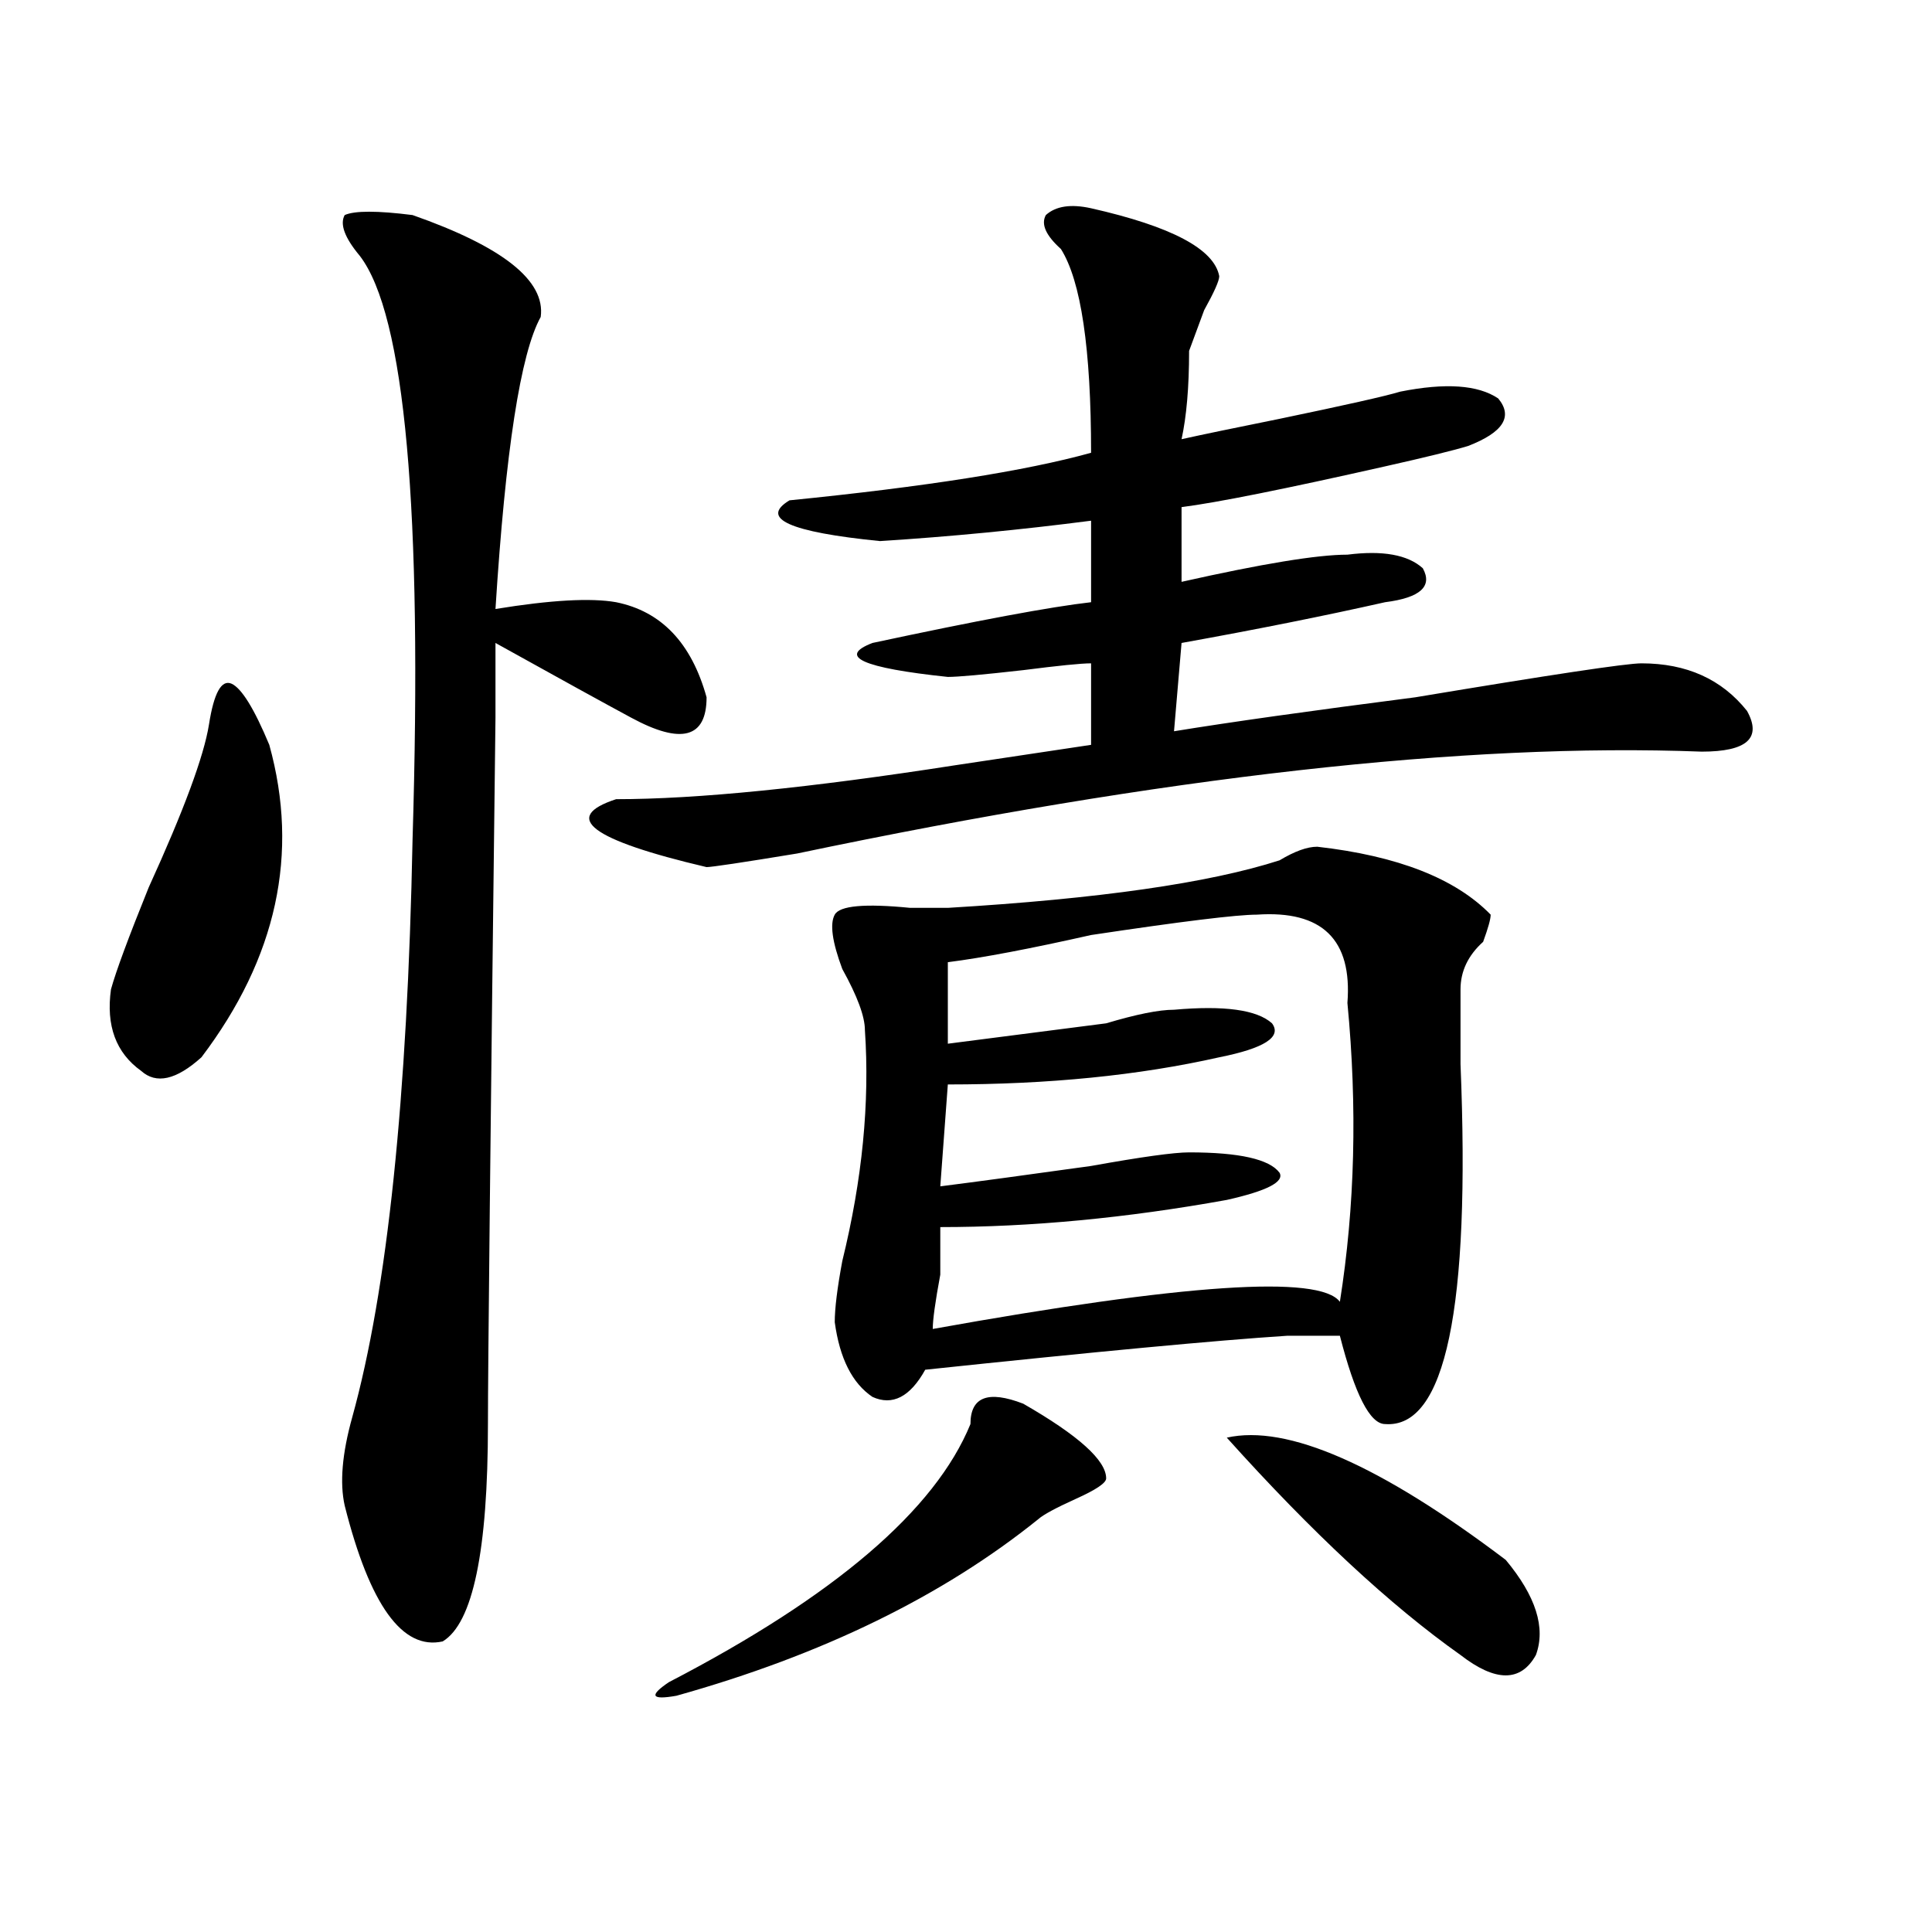
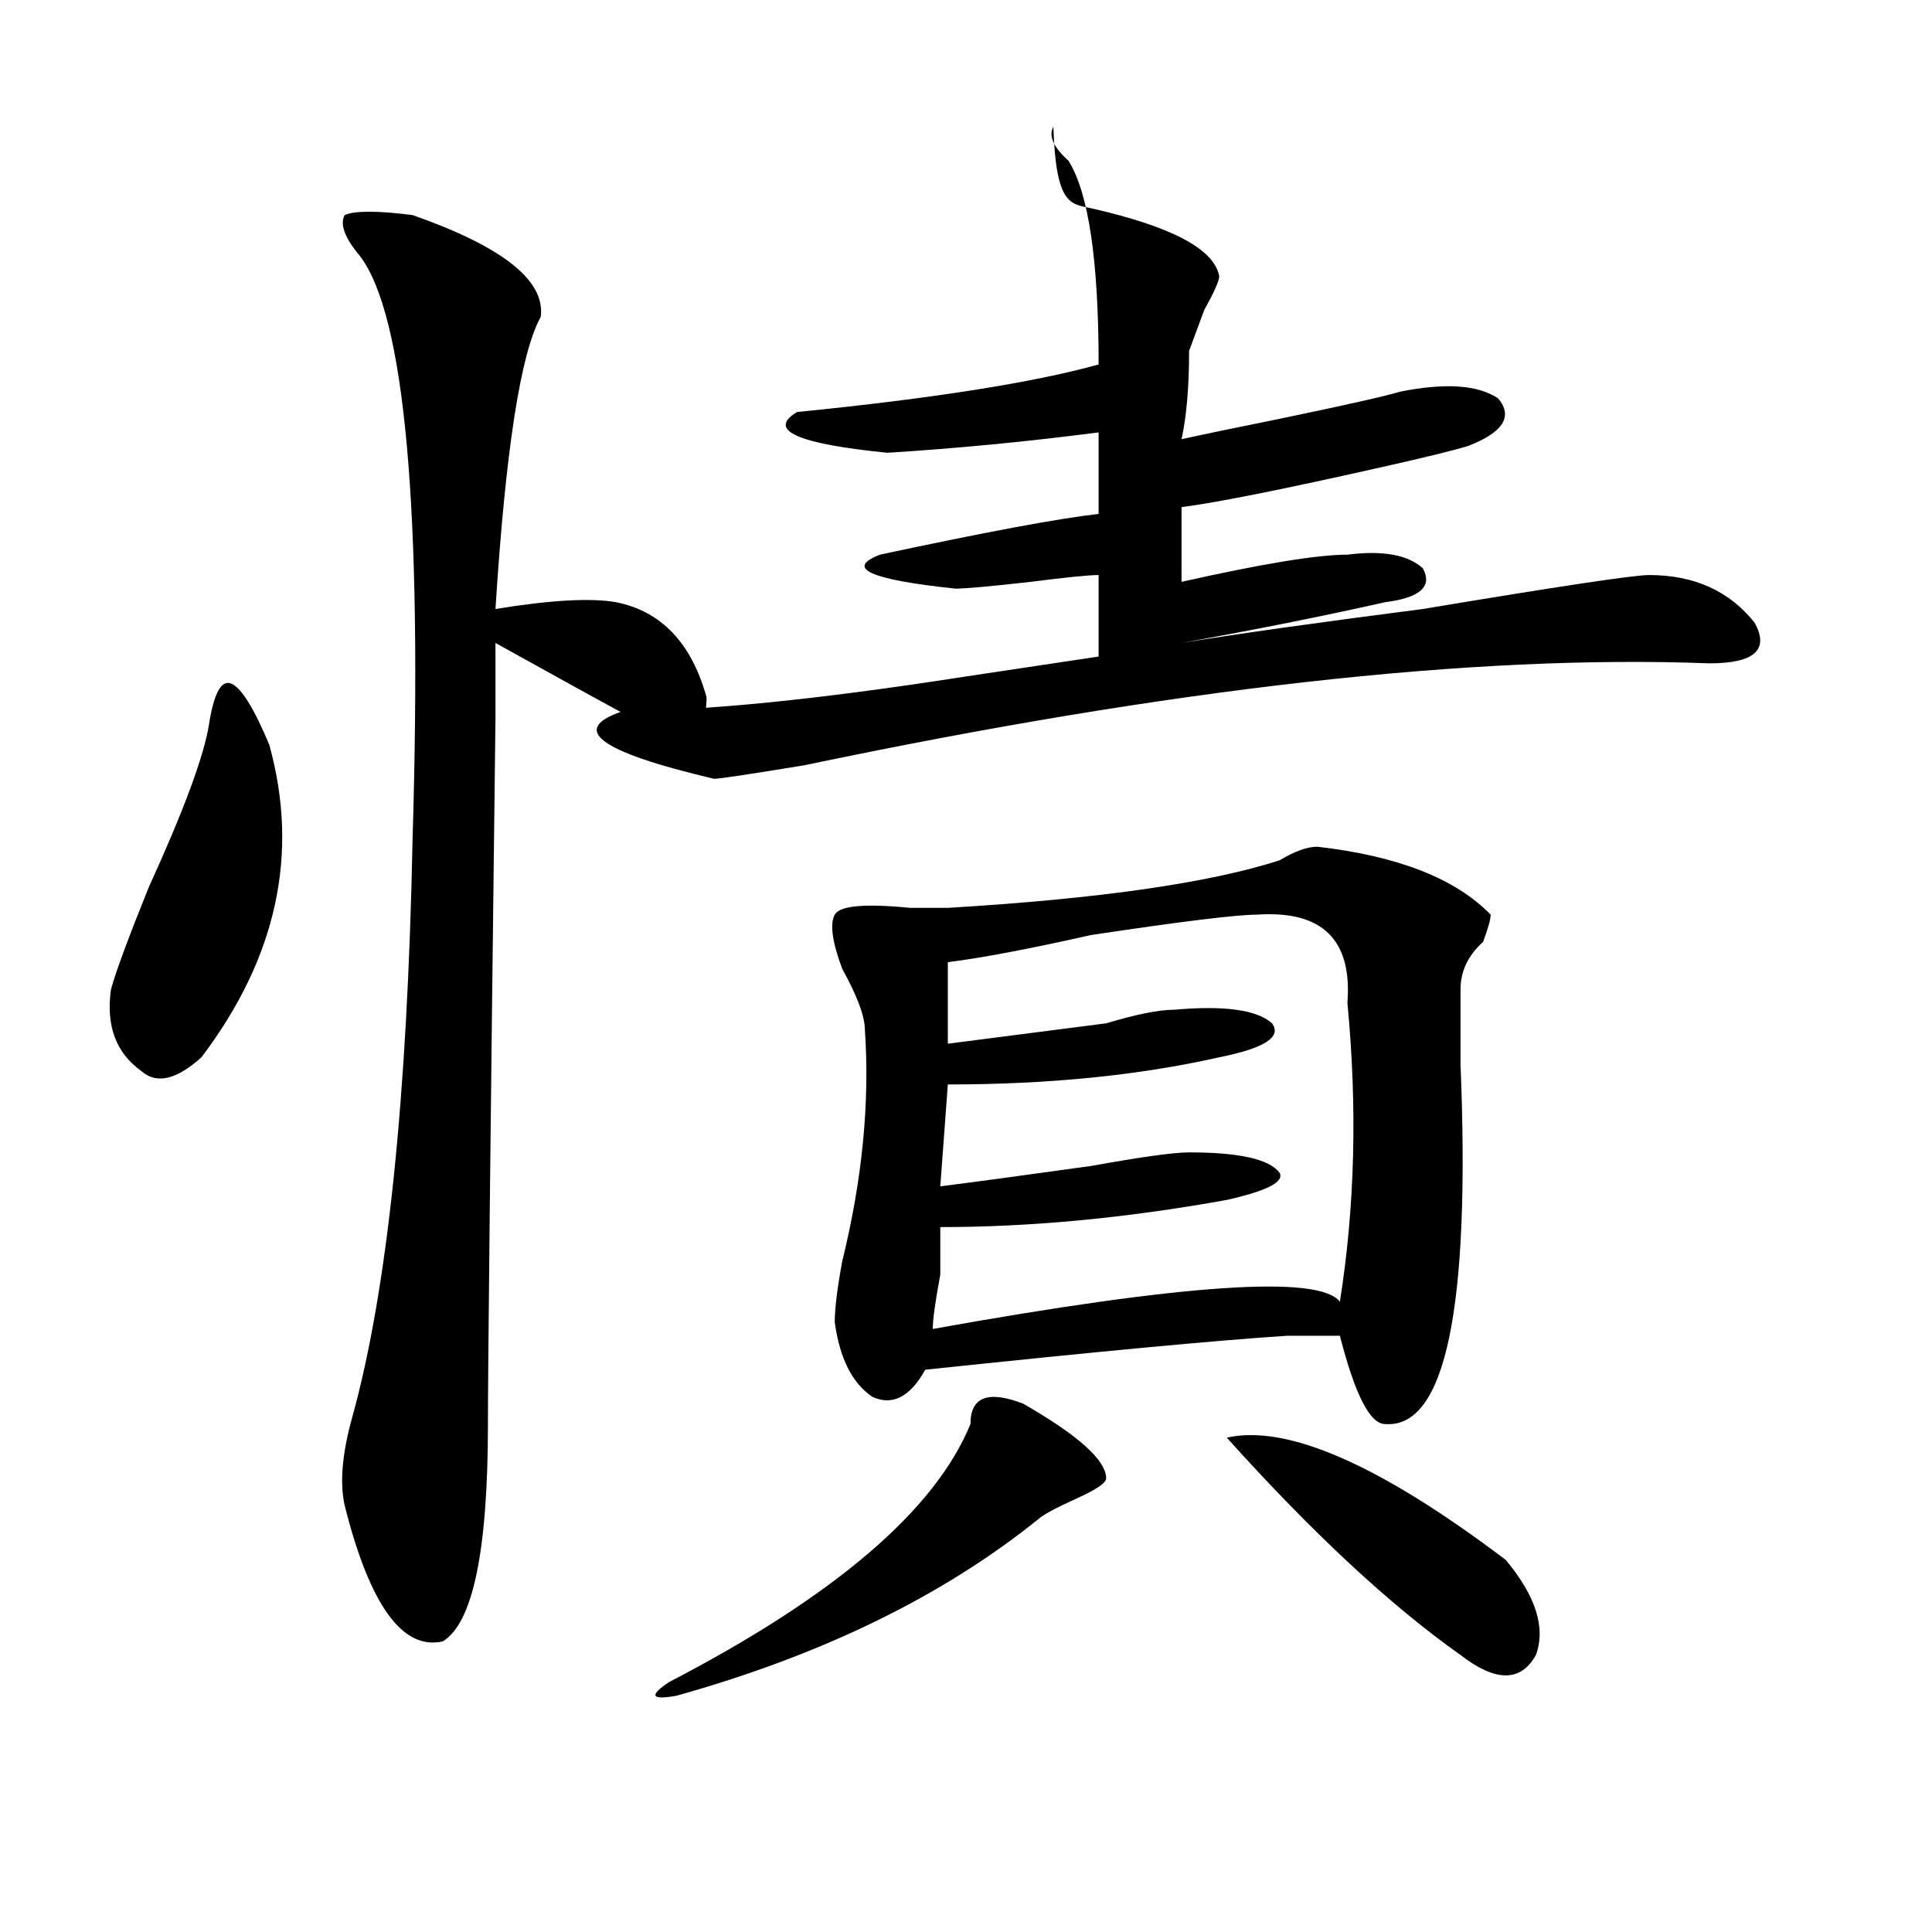
<svg xmlns="http://www.w3.org/2000/svg" version="1.1" id="图层_1" x="0px" y="0px" width="1000px" height="1000px" viewBox="0 0 1000 1000" enable-background="new 0 0 1000 1000" xml:space="preserve">
-   <path d="M108.168,374.984c2.562-16.37,6.464-23.401,11.707-21.094c5.183,2.362,11.707,12.909,19.512,31.641  c15.609,56.25,3.902,110.193-35.121,161.719c-13.048,11.755-23.414,14.063-31.219,7.031c-13.048-9.338-18.231-23.401-15.609-42.188  c2.562-9.338,9.085-26.917,19.512-52.734C95.12,419.534,105.546,391.409,108.168,374.984z M213.531,111.312  c46.828,16.425,68.901,34.003,66.34,52.734c-10.427,18.787-18.231,69.159-23.414,151.172c28.597-4.669,49.39-5.823,62.438-3.516  c23.414,4.724,39.023,21.094,46.828,49.219c0,21.094-13.049,24.609-39.023,10.547c-13.048-7.031-36.462-19.885-70.242-38.672  c0,60.974,0,73.828,0,38.672c-2.622,215.662-3.902,337.5-3.902,365.625c0,65.643-7.805,103.107-23.414,112.5  c-20.853,4.669-37.743-18.787-50.73-70.313c-2.622-11.7-1.341-26.917,3.902-45.703c18.171-65.588,28.597-165.234,31.219-298.828  c5.183-171.057-3.902-271.857-27.316-302.344c-7.805-9.338-10.427-16.37-7.805-21.094  C183.593,109.005,195.3,109.005,213.531,111.312z M564.742,107.797c41.584,9.393,63.718,21.094,66.34,35.156  c0,2.362-2.622,8.24-7.805,17.578c-2.622,7.031-5.244,14.063-7.805,21.094c0,18.787-1.342,34.003-3.902,45.703  c10.365-2.307,27.316-5.823,50.73-10.547c33.779-7.031,54.633-11.7,62.438-14.063c23.414-4.669,40.304-3.516,50.73,3.516  c7.805,9.393,2.561,17.578-15.609,24.609c-7.805,2.362-22.134,5.878-42.926,10.547c-52.072,11.755-87.193,18.787-105.363,21.094  v38.672c41.584-9.338,70.242-14.063,85.852-14.063c18.17-2.307,31.219,0,39.023,7.031c5.183,9.393-1.342,15.271-19.512,17.578  c-31.219,7.031-66.34,14.063-105.363,21.094l-3.902,45.703c28.597-4.669,70.242-10.547,124.875-17.578  c70.242-11.7,109.266-17.578,117.07-17.578c23.414,0,41.584,8.24,54.633,24.609c7.805,14.063,0,21.094-23.414,21.094  c-122.314-4.669-278.408,12.909-468.281,52.734c-28.658,4.724-44.268,7.031-46.828,7.031  c-59.876-14.063-75.485-25.763-46.828-35.156c41.584,0,100.119-5.823,175.605-17.578c31.219-4.669,54.633-8.185,70.242-10.547  v-42.188c-5.244,0-16.951,1.208-35.121,3.516c-20.854,2.362-33.841,3.516-39.023,3.516c-44.268-4.669-57.255-10.547-39.023-17.578  c54.633-11.7,92.314-18.732,113.168-21.094c0-7.031,0-21.094,0-42.188c-36.463,4.724-72.864,8.24-109.266,10.547  c-46.828-4.669-62.438-11.7-46.828-21.094c70.242-7.031,122.253-15.216,156.094-24.609c0-53.888-5.244-89.044-15.609-105.469  c-7.805-7.031-10.427-12.854-7.805-17.578C546.511,106.643,554.315,105.49,564.742,107.797z M529.621,726.547  c28.597,16.425,42.926,29.333,42.926,38.672c0,2.362-5.244,5.878-15.609,10.547c-10.427,4.724-16.951,8.24-19.512,10.547  c-49.45,39.825-111.888,70.313-187.313,91.406c-13.049,2.307-14.329,0-3.902-7.031c85.852-44.55,137.862-89.044,156.094-133.594  C502.305,723.031,511.39,719.515,529.621,726.547z M681.813,438.265c41.584,4.724,71.522,16.425,89.754,35.156  c0,2.362-1.342,7.031-3.902,14.063c-7.805,7.031-11.707,15.271-11.707,24.609c0,7.031,0,19.94,0,38.672  c5.183,126.563-7.805,188.69-39.023,186.328c-7.805,0-15.609-15.216-23.414-45.703c-5.244,0-14.329,0-27.316,0  c-36.463,2.362-98.9,8.24-187.313,17.578c-7.805,14.063-16.951,18.787-27.316,14.063c-10.427-7.031-16.951-19.885-19.512-38.672  c0-7.031,1.28-17.578,3.902-31.641c10.365-42.188,14.268-82.013,11.707-119.531c0-7.031-3.902-17.578-11.707-31.641  c-5.244-14.063-6.524-23.401-3.902-28.125c2.561-4.669,15.609-5.823,39.023-3.516c10.365,0,16.89,0,19.512,0  c78.047-4.669,135.24-12.854,171.703-24.609C670.105,440.627,676.568,438.265,681.813,438.265z M650.594,473.422  c-10.427,0-39.023,3.516-85.852,10.547c-31.219,7.031-55.975,11.755-74.145,14.063c0,11.755,0,25.818,0,42.188  c18.17-2.307,45.486-5.823,81.949-10.547c15.609-4.669,27.316-7.031,35.121-7.031c25.975-2.307,42.926,0,50.73,7.031  c5.183,7.031-3.902,12.909-27.316,17.578c-41.646,9.393-88.474,14.063-140.484,14.063l-3.902,52.734  c18.17-2.307,44.206-5.823,78.047-10.547c25.975-4.669,42.926-7.031,50.73-7.031c25.975,0,41.584,3.516,46.828,10.547  c2.561,4.724-6.524,9.393-27.316,14.063c-52.072,9.393-101.461,14.063-148.289,14.063c0,4.724,0,12.909,0,24.609  c-2.622,14.063-3.902,23.456-3.902,28.125c130.058-23.401,200.3-28.125,210.727-14.063c7.805-49.219,9.085-100.745,3.902-154.688  C699.982,486.331,684.373,471.115,650.594,473.422z M634.984,744.125c31.219-7.031,79.327,14.063,144.387,63.281  c15.609,18.732,20.792,35.156,15.609,49.219c-7.805,14.063-20.854,14.063-39.023,0C719.494,830.807,679.19,793.344,634.984,744.125z  " />
+   <path d="M108.168,374.984c2.562-16.37,6.464-23.401,11.707-21.094c5.183,2.362,11.707,12.909,19.512,31.641  c15.609,56.25,3.902,110.193-35.121,161.719c-13.048,11.755-23.414,14.063-31.219,7.031c-13.048-9.338-18.231-23.401-15.609-42.188  c2.562-9.338,9.085-26.917,19.512-52.734C95.12,419.534,105.546,391.409,108.168,374.984z M213.531,111.312  c46.828,16.425,68.901,34.003,66.34,52.734c-10.427,18.787-18.231,69.159-23.414,151.172c28.597-4.669,49.39-5.823,62.438-3.516  c23.414,4.724,39.023,21.094,46.828,49.219c0,21.094-13.049,24.609-39.023,10.547c-13.048-7.031-36.462-19.885-70.242-38.672  c0,60.974,0,73.828,0,38.672c-2.622,215.662-3.902,337.5-3.902,365.625c0,65.643-7.805,103.107-23.414,112.5  c-20.853,4.669-37.743-18.787-50.73-70.313c-2.622-11.7-1.341-26.917,3.902-45.703c18.171-65.588,28.597-165.234,31.219-298.828  c5.183-171.057-3.902-271.857-27.316-302.344c-7.805-9.338-10.427-16.37-7.805-21.094  C183.593,109.005,195.3,109.005,213.531,111.312z M564.742,107.797c41.584,9.393,63.718,21.094,66.34,35.156  c0,2.362-2.622,8.24-7.805,17.578c-2.622,7.031-5.244,14.063-7.805,21.094c0,18.787-1.342,34.003-3.902,45.703  c10.365-2.307,27.316-5.823,50.73-10.547c33.779-7.031,54.633-11.7,62.438-14.063c23.414-4.669,40.304-3.516,50.73,3.516  c7.805,9.393,2.561,17.578-15.609,24.609c-7.805,2.362-22.134,5.878-42.926,10.547c-52.072,11.755-87.193,18.787-105.363,21.094  v38.672c41.584-9.338,70.242-14.063,85.852-14.063c18.17-2.307,31.219,0,39.023,7.031c5.183,9.393-1.342,15.271-19.512,17.578  c-31.219,7.031-66.34,14.063-105.363,21.094c28.597-4.669,70.242-10.547,124.875-17.578  c70.242-11.7,109.266-17.578,117.07-17.578c23.414,0,41.584,8.24,54.633,24.609c7.805,14.063,0,21.094-23.414,21.094  c-122.314-4.669-278.408,12.909-468.281,52.734c-28.658,4.724-44.268,7.031-46.828,7.031  c-59.876-14.063-75.485-25.763-46.828-35.156c41.584,0,100.119-5.823,175.605-17.578c31.219-4.669,54.633-8.185,70.242-10.547  v-42.188c-5.244,0-16.951,1.208-35.121,3.516c-20.854,2.362-33.841,3.516-39.023,3.516c-44.268-4.669-57.255-10.547-39.023-17.578  c54.633-11.7,92.314-18.732,113.168-21.094c0-7.031,0-21.094,0-42.188c-36.463,4.724-72.864,8.24-109.266,10.547  c-46.828-4.669-62.438-11.7-46.828-21.094c70.242-7.031,122.253-15.216,156.094-24.609c0-53.888-5.244-89.044-15.609-105.469  c-7.805-7.031-10.427-12.854-7.805-17.578C546.511,106.643,554.315,105.49,564.742,107.797z M529.621,726.547  c28.597,16.425,42.926,29.333,42.926,38.672c0,2.362-5.244,5.878-15.609,10.547c-10.427,4.724-16.951,8.24-19.512,10.547  c-49.45,39.825-111.888,70.313-187.313,91.406c-13.049,2.307-14.329,0-3.902-7.031c85.852-44.55,137.862-89.044,156.094-133.594  C502.305,723.031,511.39,719.515,529.621,726.547z M681.813,438.265c41.584,4.724,71.522,16.425,89.754,35.156  c0,2.362-1.342,7.031-3.902,14.063c-7.805,7.031-11.707,15.271-11.707,24.609c0,7.031,0,19.94,0,38.672  c5.183,126.563-7.805,188.69-39.023,186.328c-7.805,0-15.609-15.216-23.414-45.703c-5.244,0-14.329,0-27.316,0  c-36.463,2.362-98.9,8.24-187.313,17.578c-7.805,14.063-16.951,18.787-27.316,14.063c-10.427-7.031-16.951-19.885-19.512-38.672  c0-7.031,1.28-17.578,3.902-31.641c10.365-42.188,14.268-82.013,11.707-119.531c0-7.031-3.902-17.578-11.707-31.641  c-5.244-14.063-6.524-23.401-3.902-28.125c2.561-4.669,15.609-5.823,39.023-3.516c10.365,0,16.89,0,19.512,0  c78.047-4.669,135.24-12.854,171.703-24.609C670.105,440.627,676.568,438.265,681.813,438.265z M650.594,473.422  c-10.427,0-39.023,3.516-85.852,10.547c-31.219,7.031-55.975,11.755-74.145,14.063c0,11.755,0,25.818,0,42.188  c18.17-2.307,45.486-5.823,81.949-10.547c15.609-4.669,27.316-7.031,35.121-7.031c25.975-2.307,42.926,0,50.73,7.031  c5.183,7.031-3.902,12.909-27.316,17.578c-41.646,9.393-88.474,14.063-140.484,14.063l-3.902,52.734  c18.17-2.307,44.206-5.823,78.047-10.547c25.975-4.669,42.926-7.031,50.73-7.031c25.975,0,41.584,3.516,46.828,10.547  c2.561,4.724-6.524,9.393-27.316,14.063c-52.072,9.393-101.461,14.063-148.289,14.063c0,4.724,0,12.909,0,24.609  c-2.622,14.063-3.902,23.456-3.902,28.125c130.058-23.401,200.3-28.125,210.727-14.063c7.805-49.219,9.085-100.745,3.902-154.688  C699.982,486.331,684.373,471.115,650.594,473.422z M634.984,744.125c31.219-7.031,79.327,14.063,144.387,63.281  c15.609,18.732,20.792,35.156,15.609,49.219c-7.805,14.063-20.854,14.063-39.023,0C719.494,830.807,679.19,793.344,634.984,744.125z  " />
</svg>